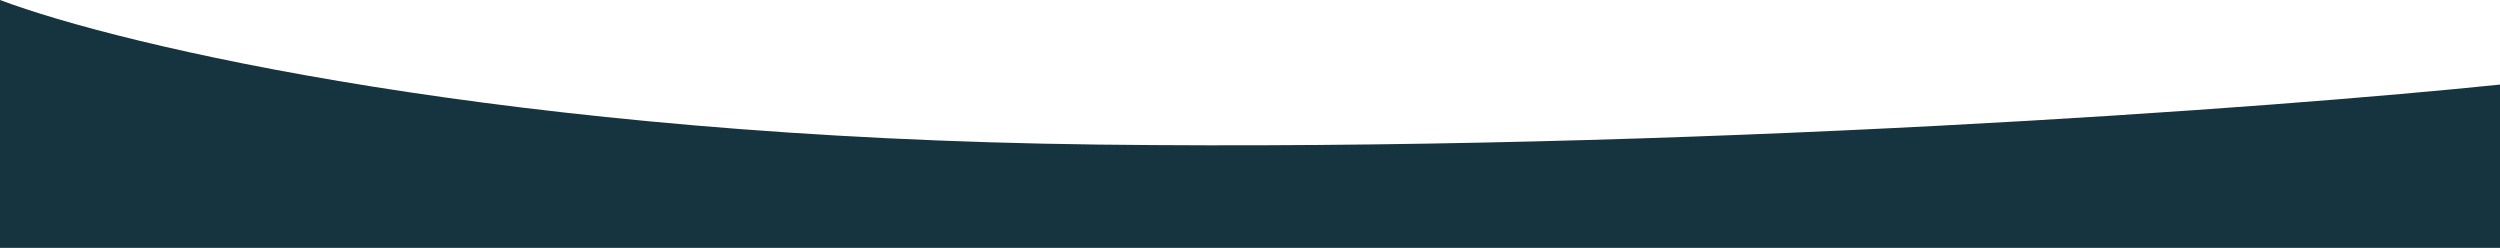
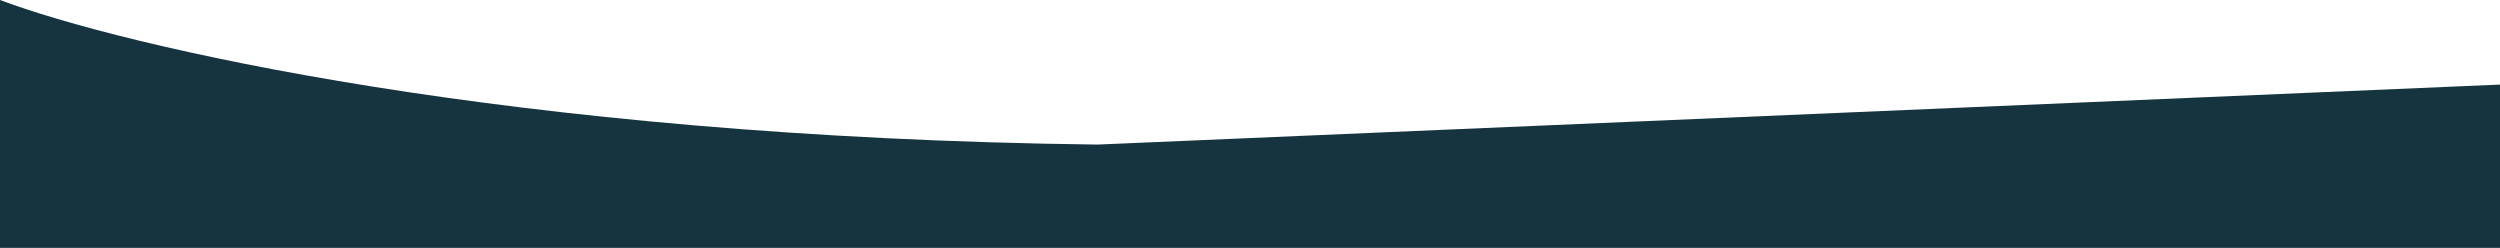
<svg xmlns="http://www.w3.org/2000/svg" width="1271" height="126" viewBox="0 0 1271 126" fill="none">
-   <path d="M558 73.5C258 69.9 61 23 0 0V126H1271V43C1158.33 54.667 858 77.1 558 73.5Z" fill="#15343F" />
+   <path d="M558 73.5C258 69.9 61 23 0 0V126H1271V43Z" fill="#15343F" />
</svg>